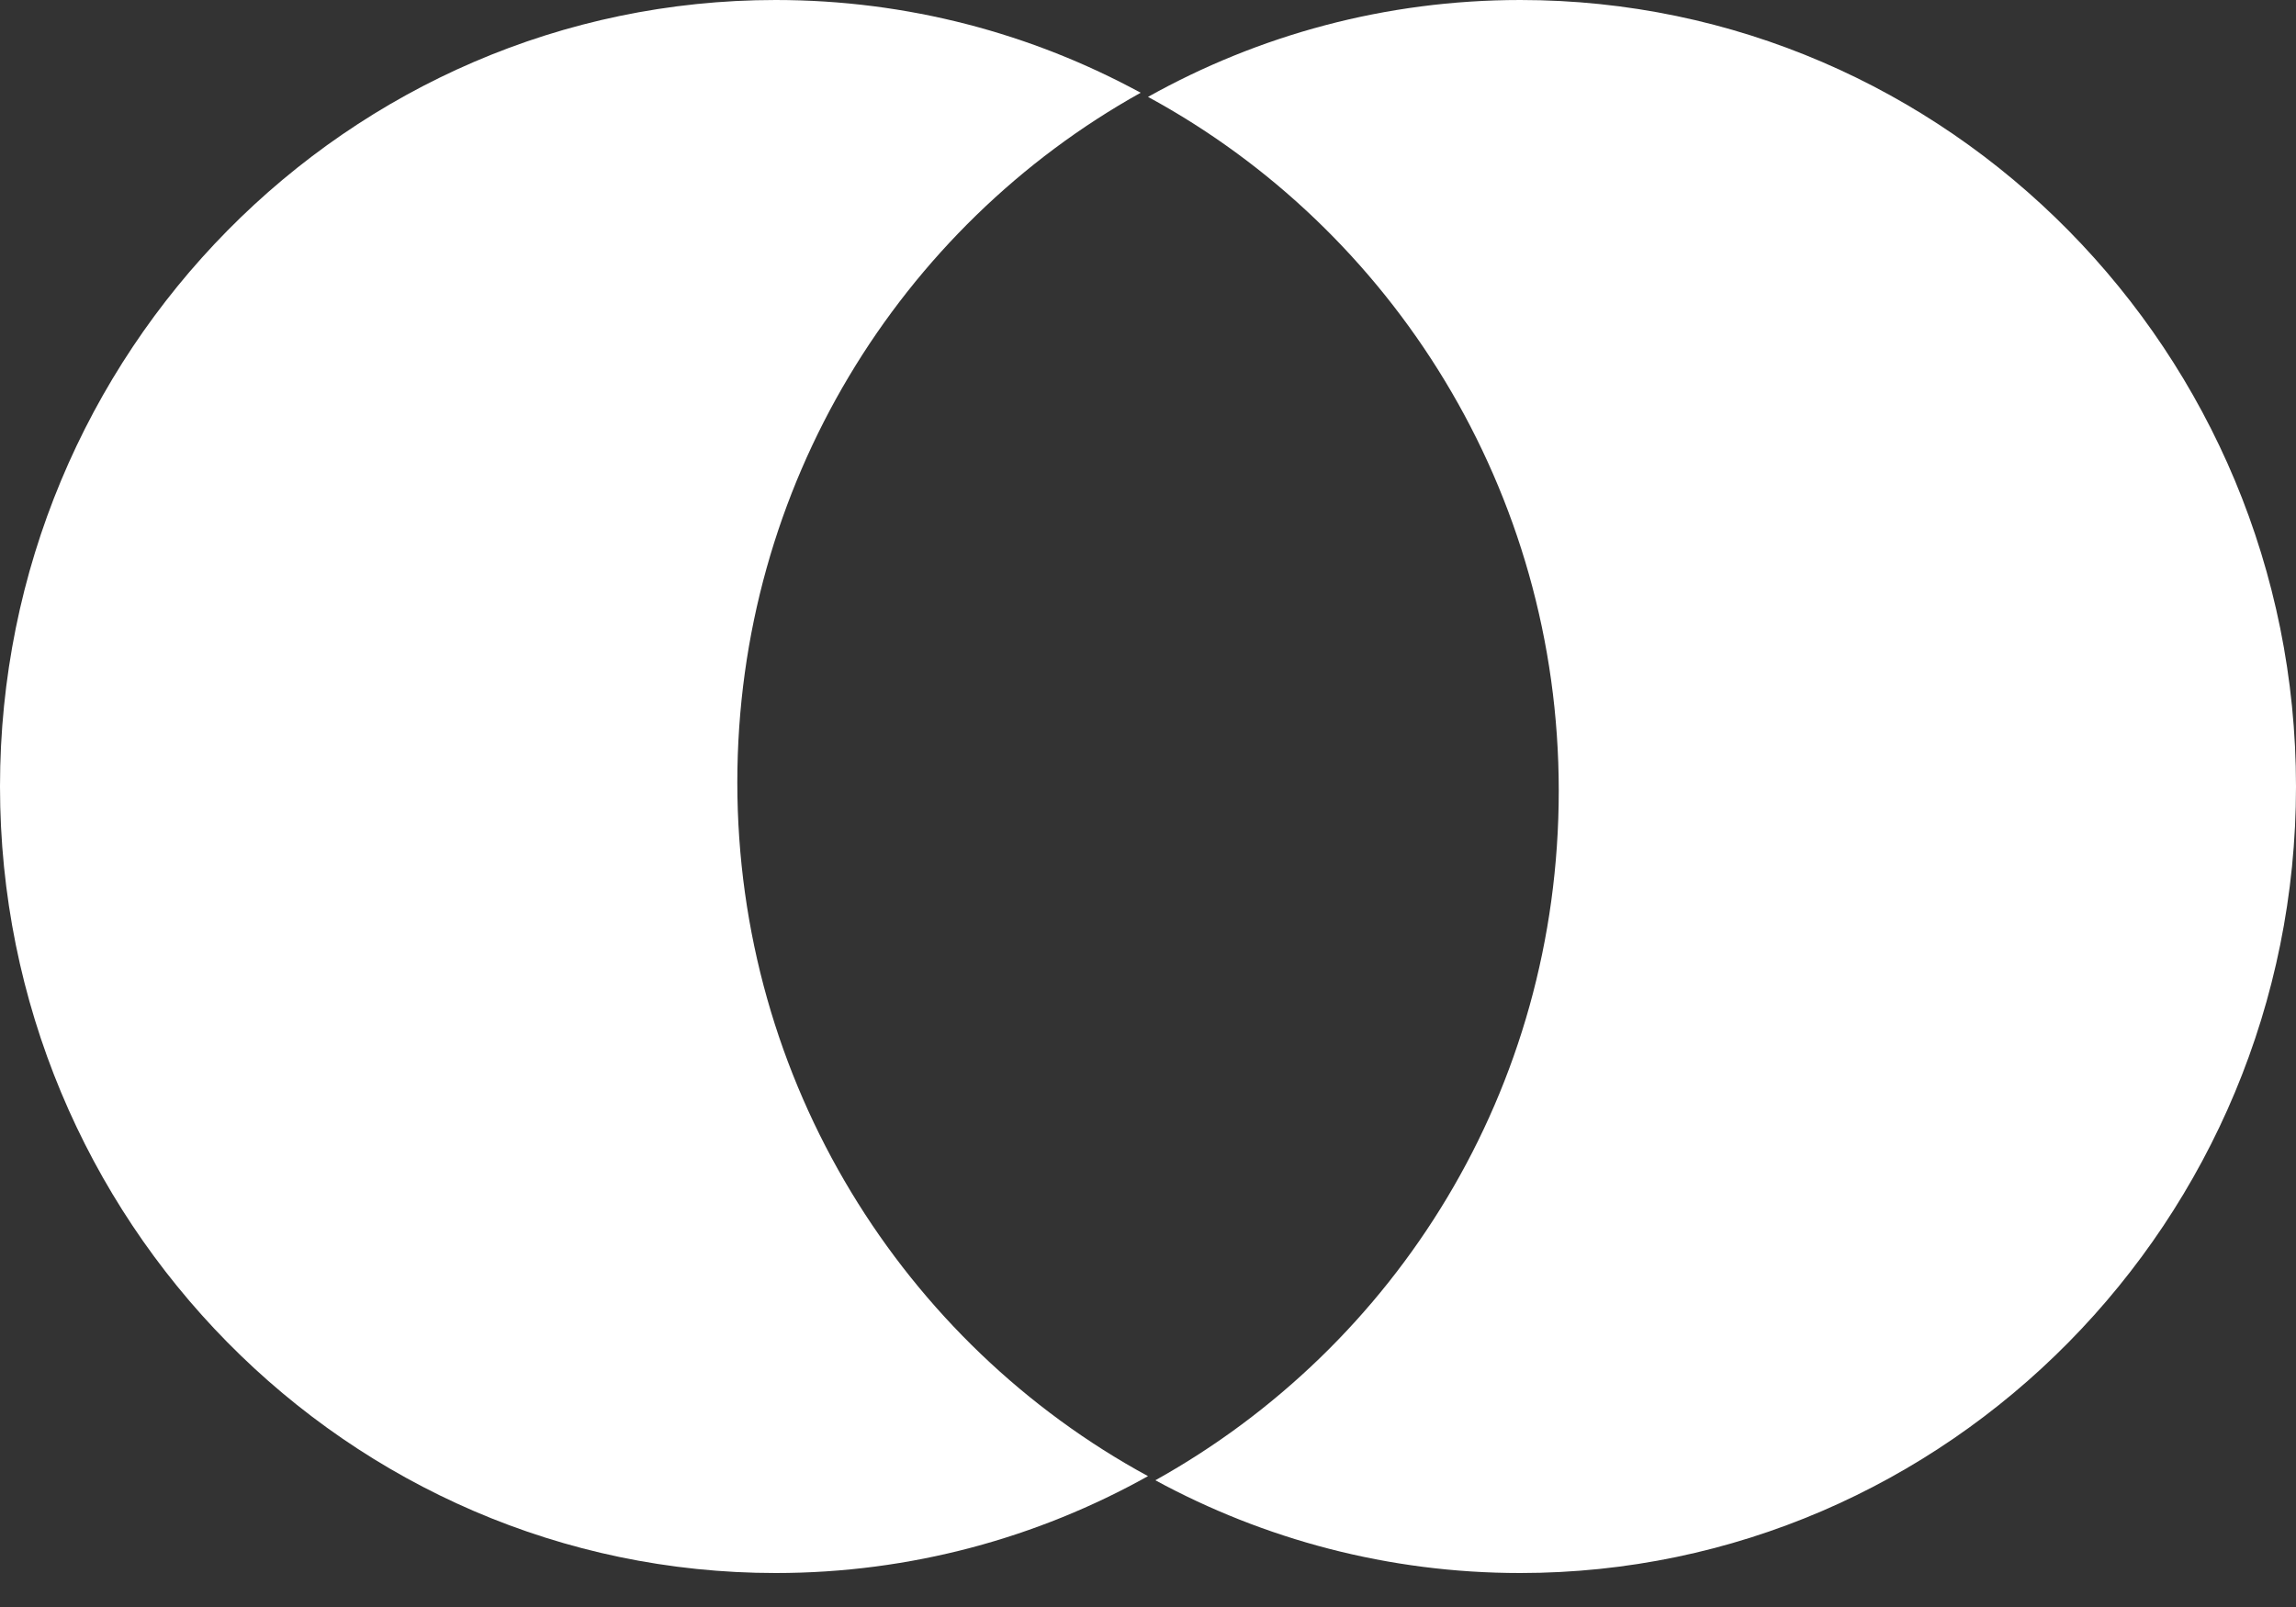
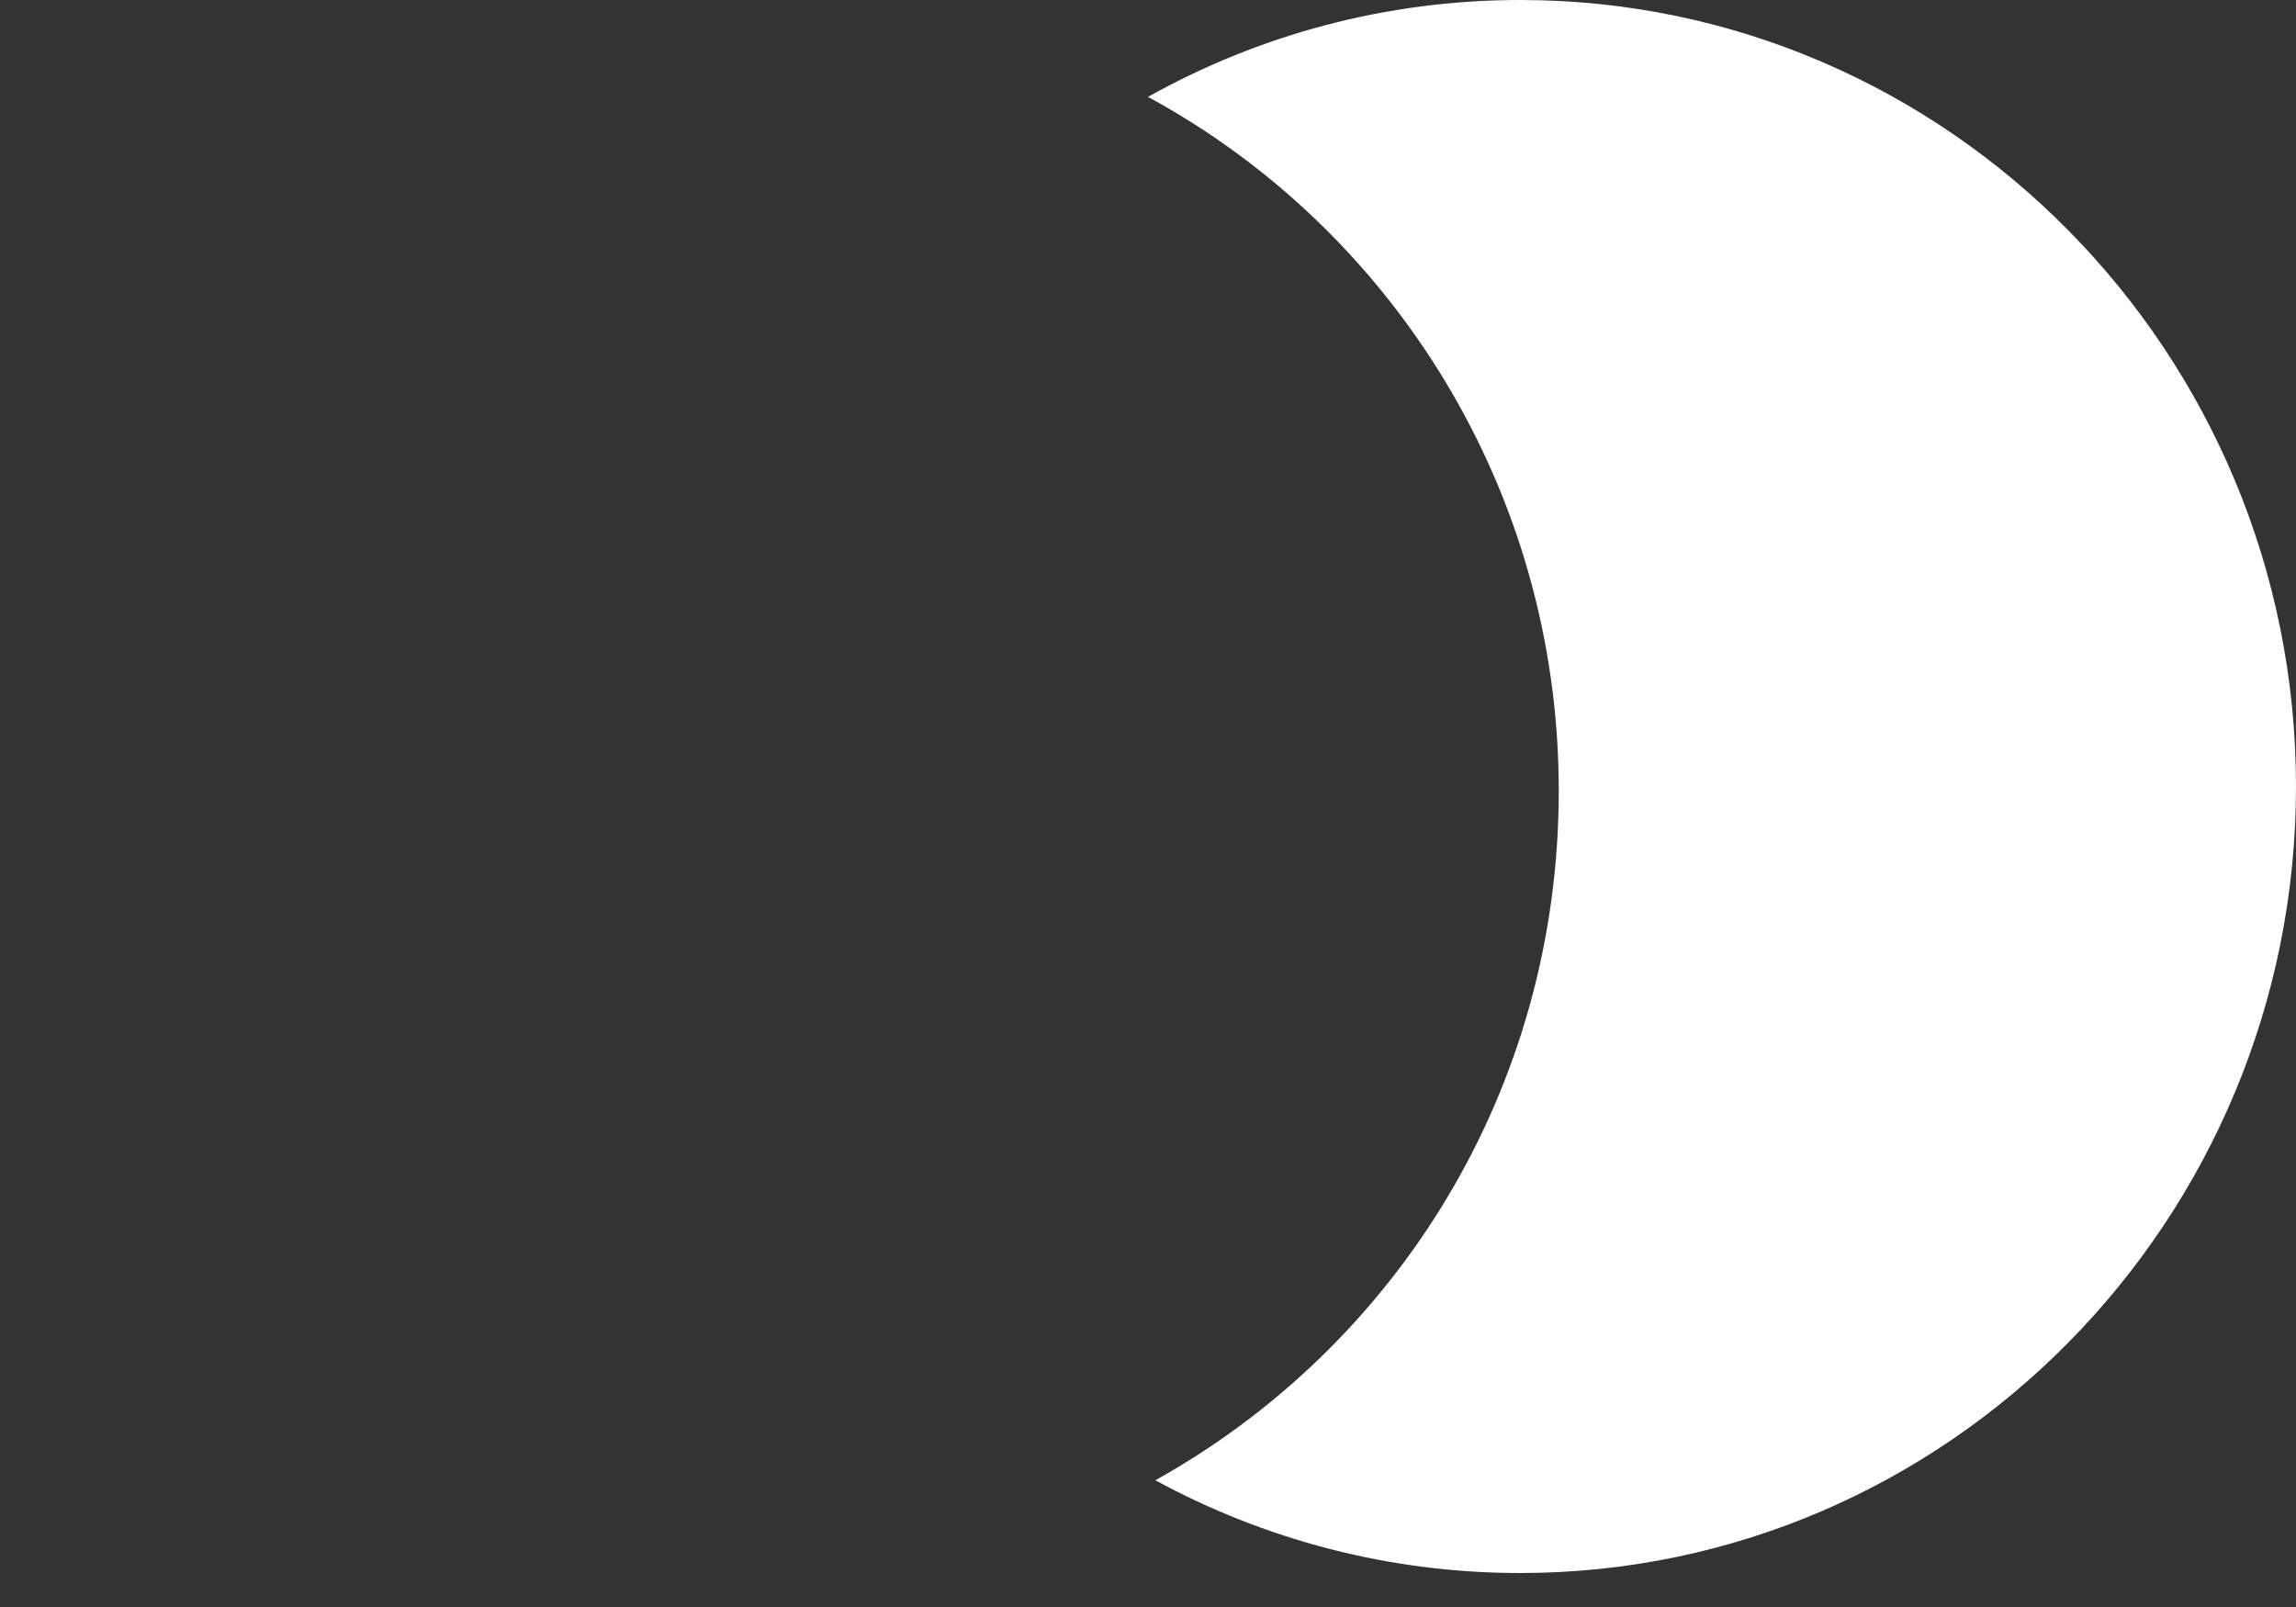
<svg xmlns="http://www.w3.org/2000/svg" width="30" height="21" viewBox="0 0 30 21" fill="none">
  <rect x="0" y="0" width="30" height="21" fill="#333333" stroke="none" />
  <path d="M19.865 0C18.102 0 16.444 0.459 15 1.266C18.192 2.999 20.367 6.412 20.367 10.332C20.367 14.251 18.234 17.595 15.096 19.344C16.518 20.116 18.141 20.556 19.863 20.556C25.451 20.556 30 15.946 30 10.278C30 4.61 25.454 0 19.865 0Z" fill="white" />
-   <path d="M9.634 10.225C9.634 6.344 11.766 2.961 14.904 1.212C13.482 0.438 11.857 0 10.135 0C4.546 0 0 4.61 0 10.277C0 15.943 4.546 20.556 10.135 20.556C11.898 20.556 13.556 20.096 15 19.29C11.809 17.556 9.634 14.143 9.634 10.223V10.225Z" fill="white" />
</svg>